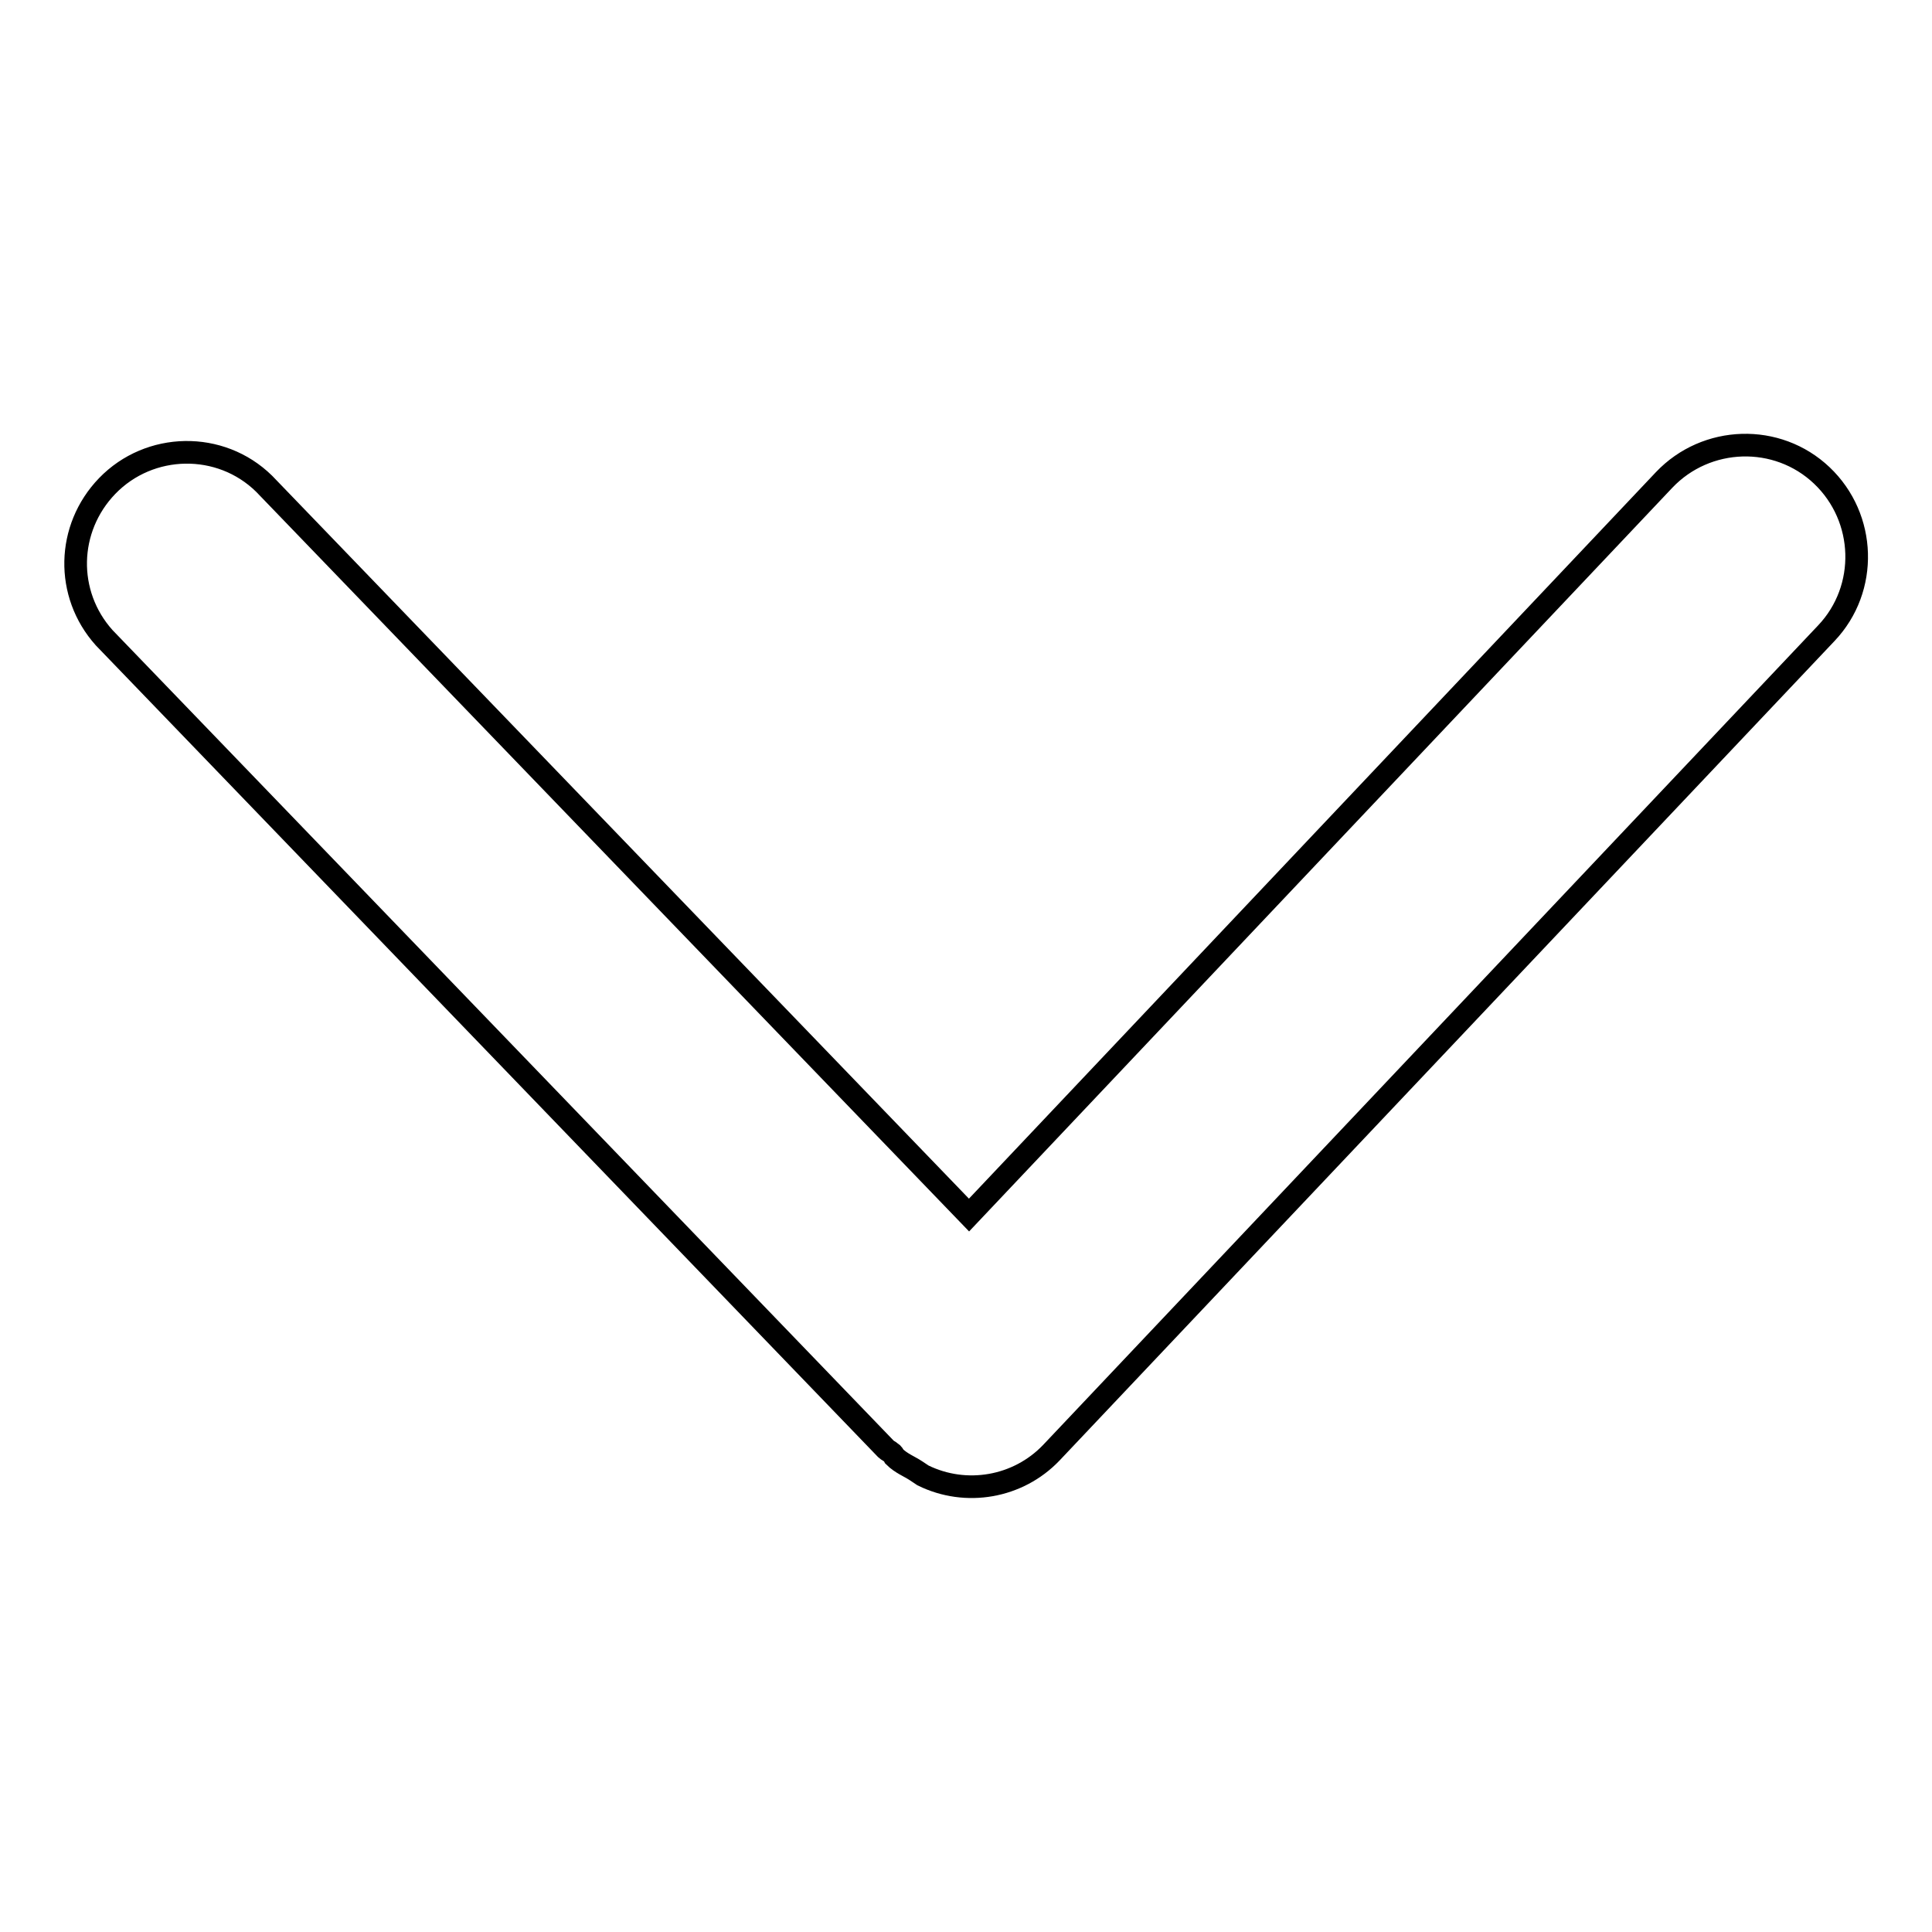
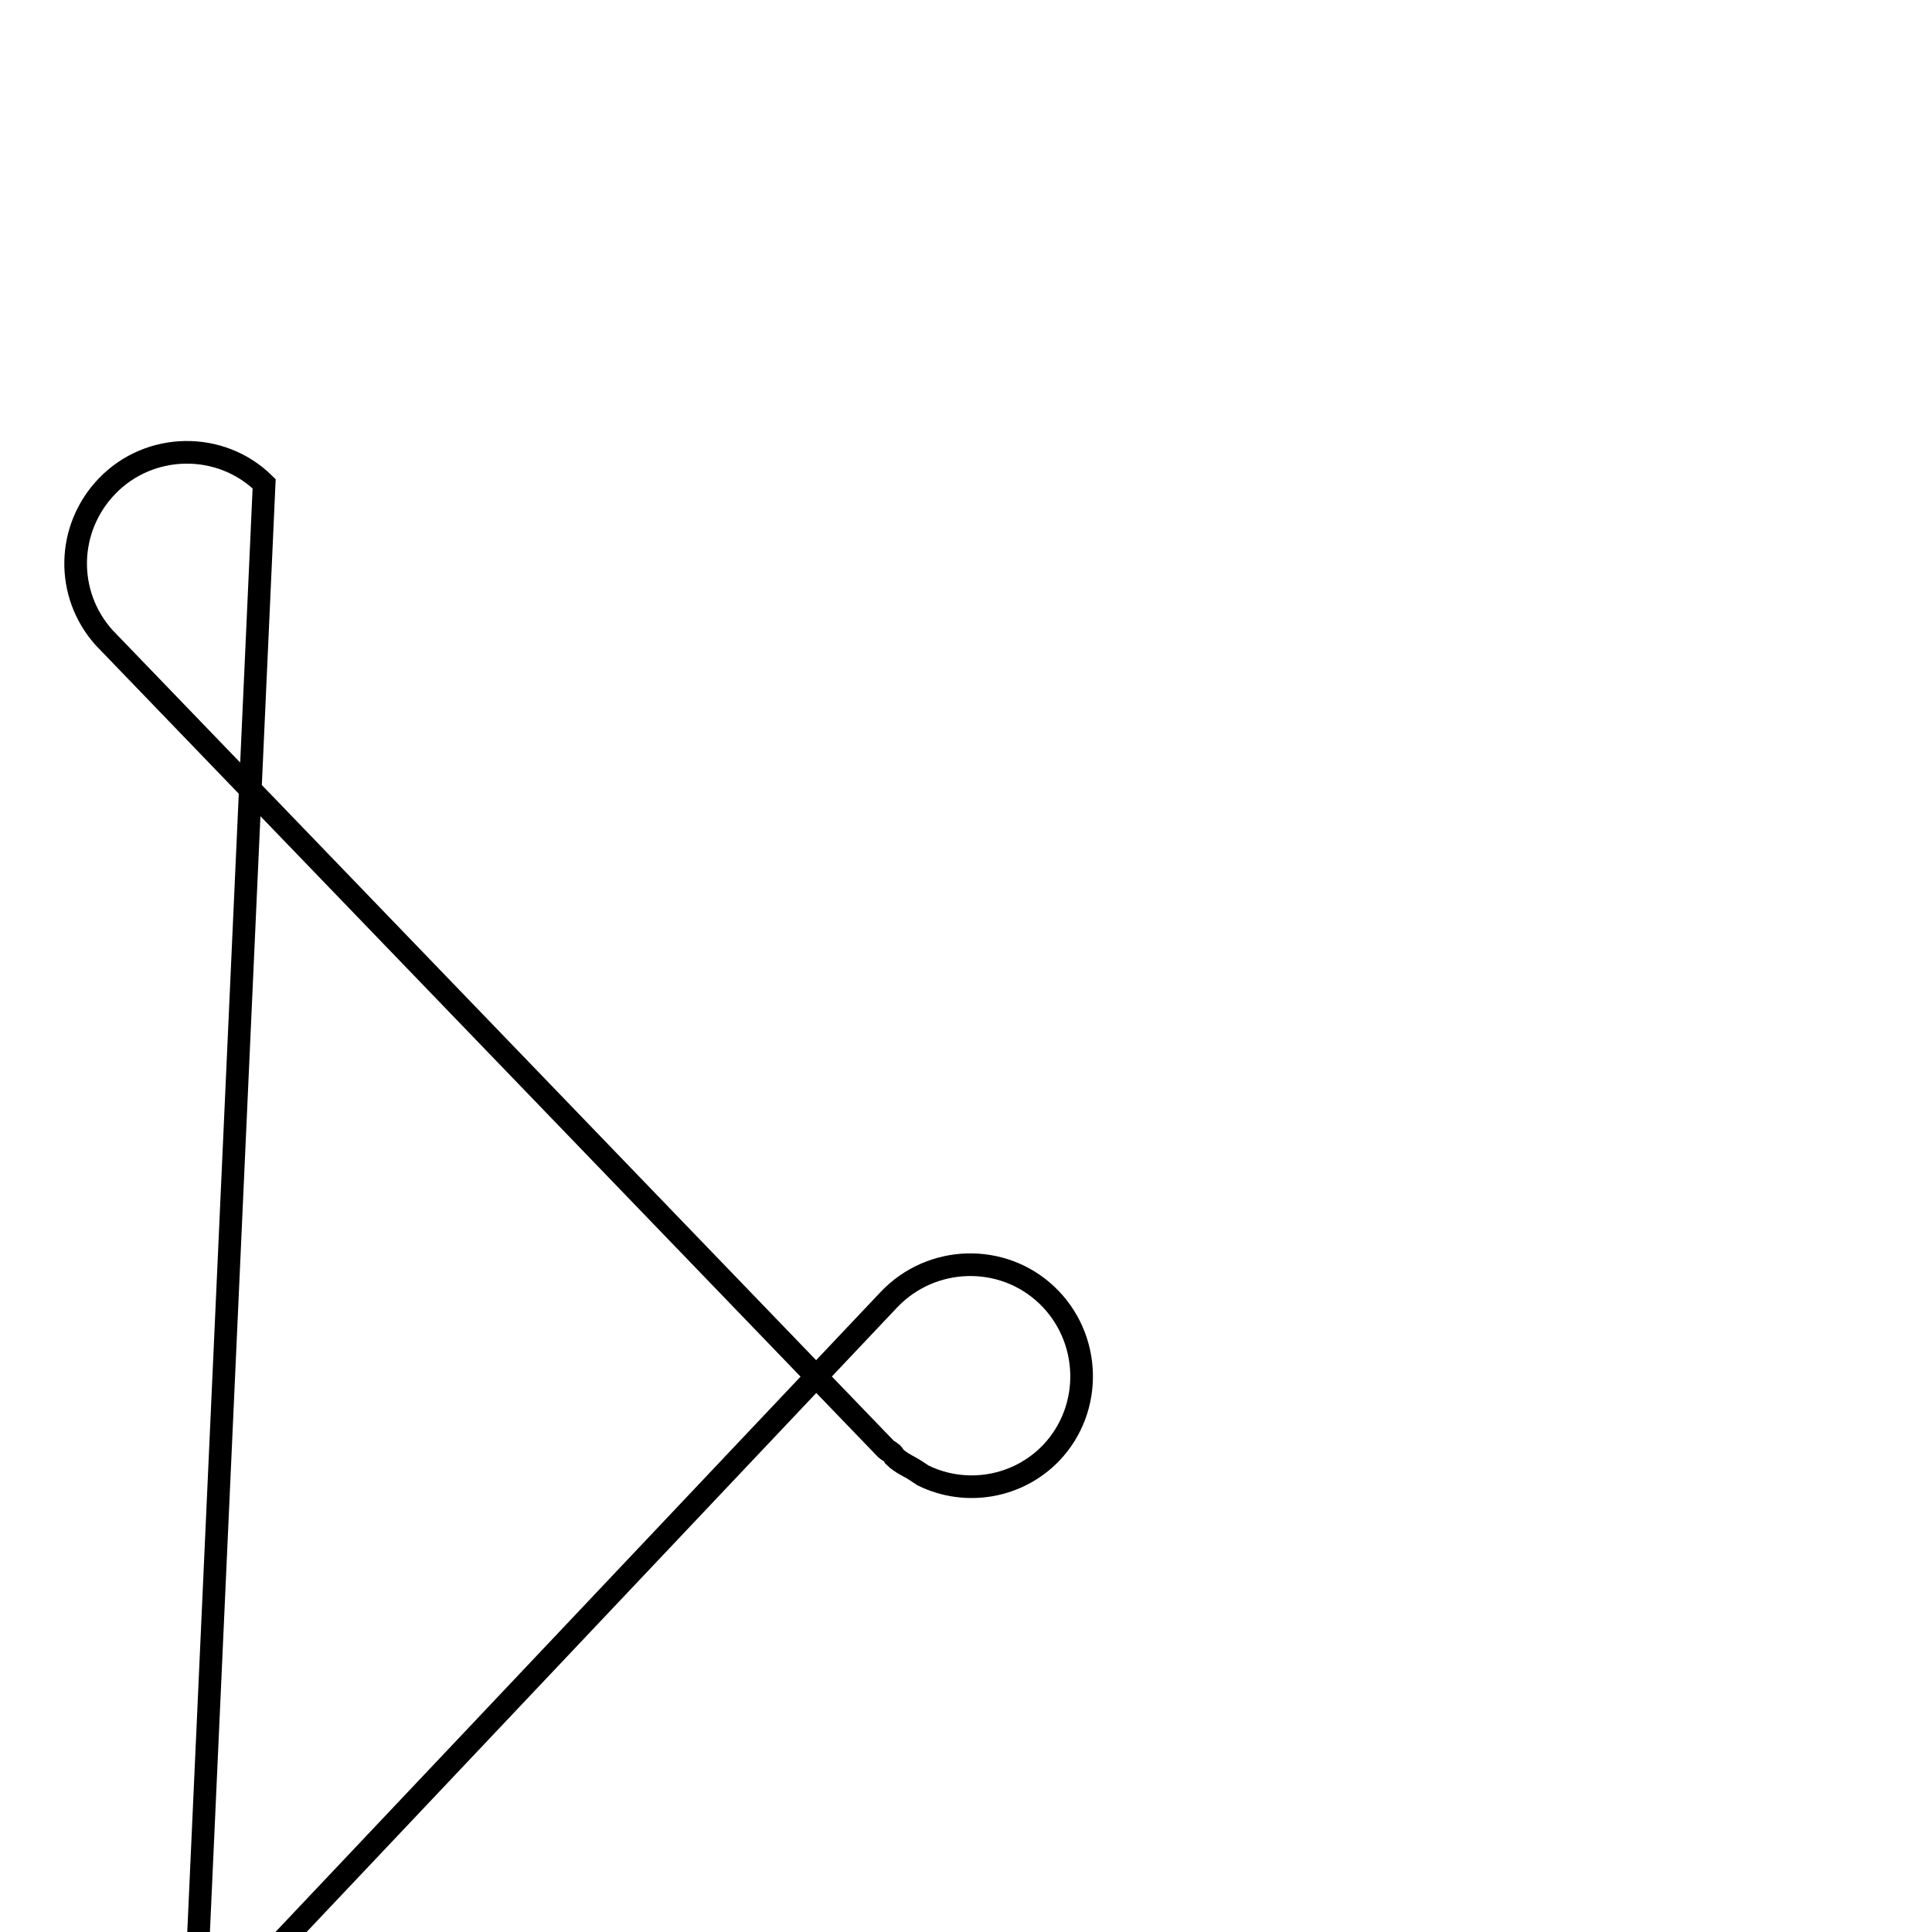
<svg xmlns="http://www.w3.org/2000/svg" version="1.1" x="0px" y="0px" viewBox="0 0 256 256" enable-background="new 0 0 256 256" xml:space="preserve">
  <g>
-     <path stroke-width="3" fill-opacity="0" stroke="#000000" d="M121.4,194.9c0.3,0.2,0.6,0.4,0.9,0.6c5.7,2.8,12.6,1.6,17-3L242,83.9c5.6-5.9,5.3-15.3-0.6-20.9 c-5.9-5.6-15.3-5.3-20.9,0.6l0,0l-92.1,97.4L35,64.1c-5.8-5.7-15.2-5.5-20.8,0.3c-5.4,5.6-5.6,14.3-0.4,20.1L117.4,192 c0.2,0.2,0.5,0.3,0.7,0.5c0.2,0.1,0.3,0.3,0.4,0.5C119.4,193.9,120.5,194.3,121.4,194.9L121.4,194.9z" />
+     <path stroke-width="3" fill-opacity="0" stroke="#000000" d="M121.4,194.9c0.3,0.2,0.6,0.4,0.9,0.6c5.7,2.8,12.6,1.6,17-3c5.6-5.9,5.3-15.3-0.6-20.9 c-5.9-5.6-15.3-5.3-20.9,0.6l0,0l-92.1,97.4L35,64.1c-5.8-5.7-15.2-5.5-20.8,0.3c-5.4,5.6-5.6,14.3-0.4,20.1L117.4,192 c0.2,0.2,0.5,0.3,0.7,0.5c0.2,0.1,0.3,0.3,0.4,0.5C119.4,193.9,120.5,194.3,121.4,194.9L121.4,194.9z" />
  </g>
</svg>